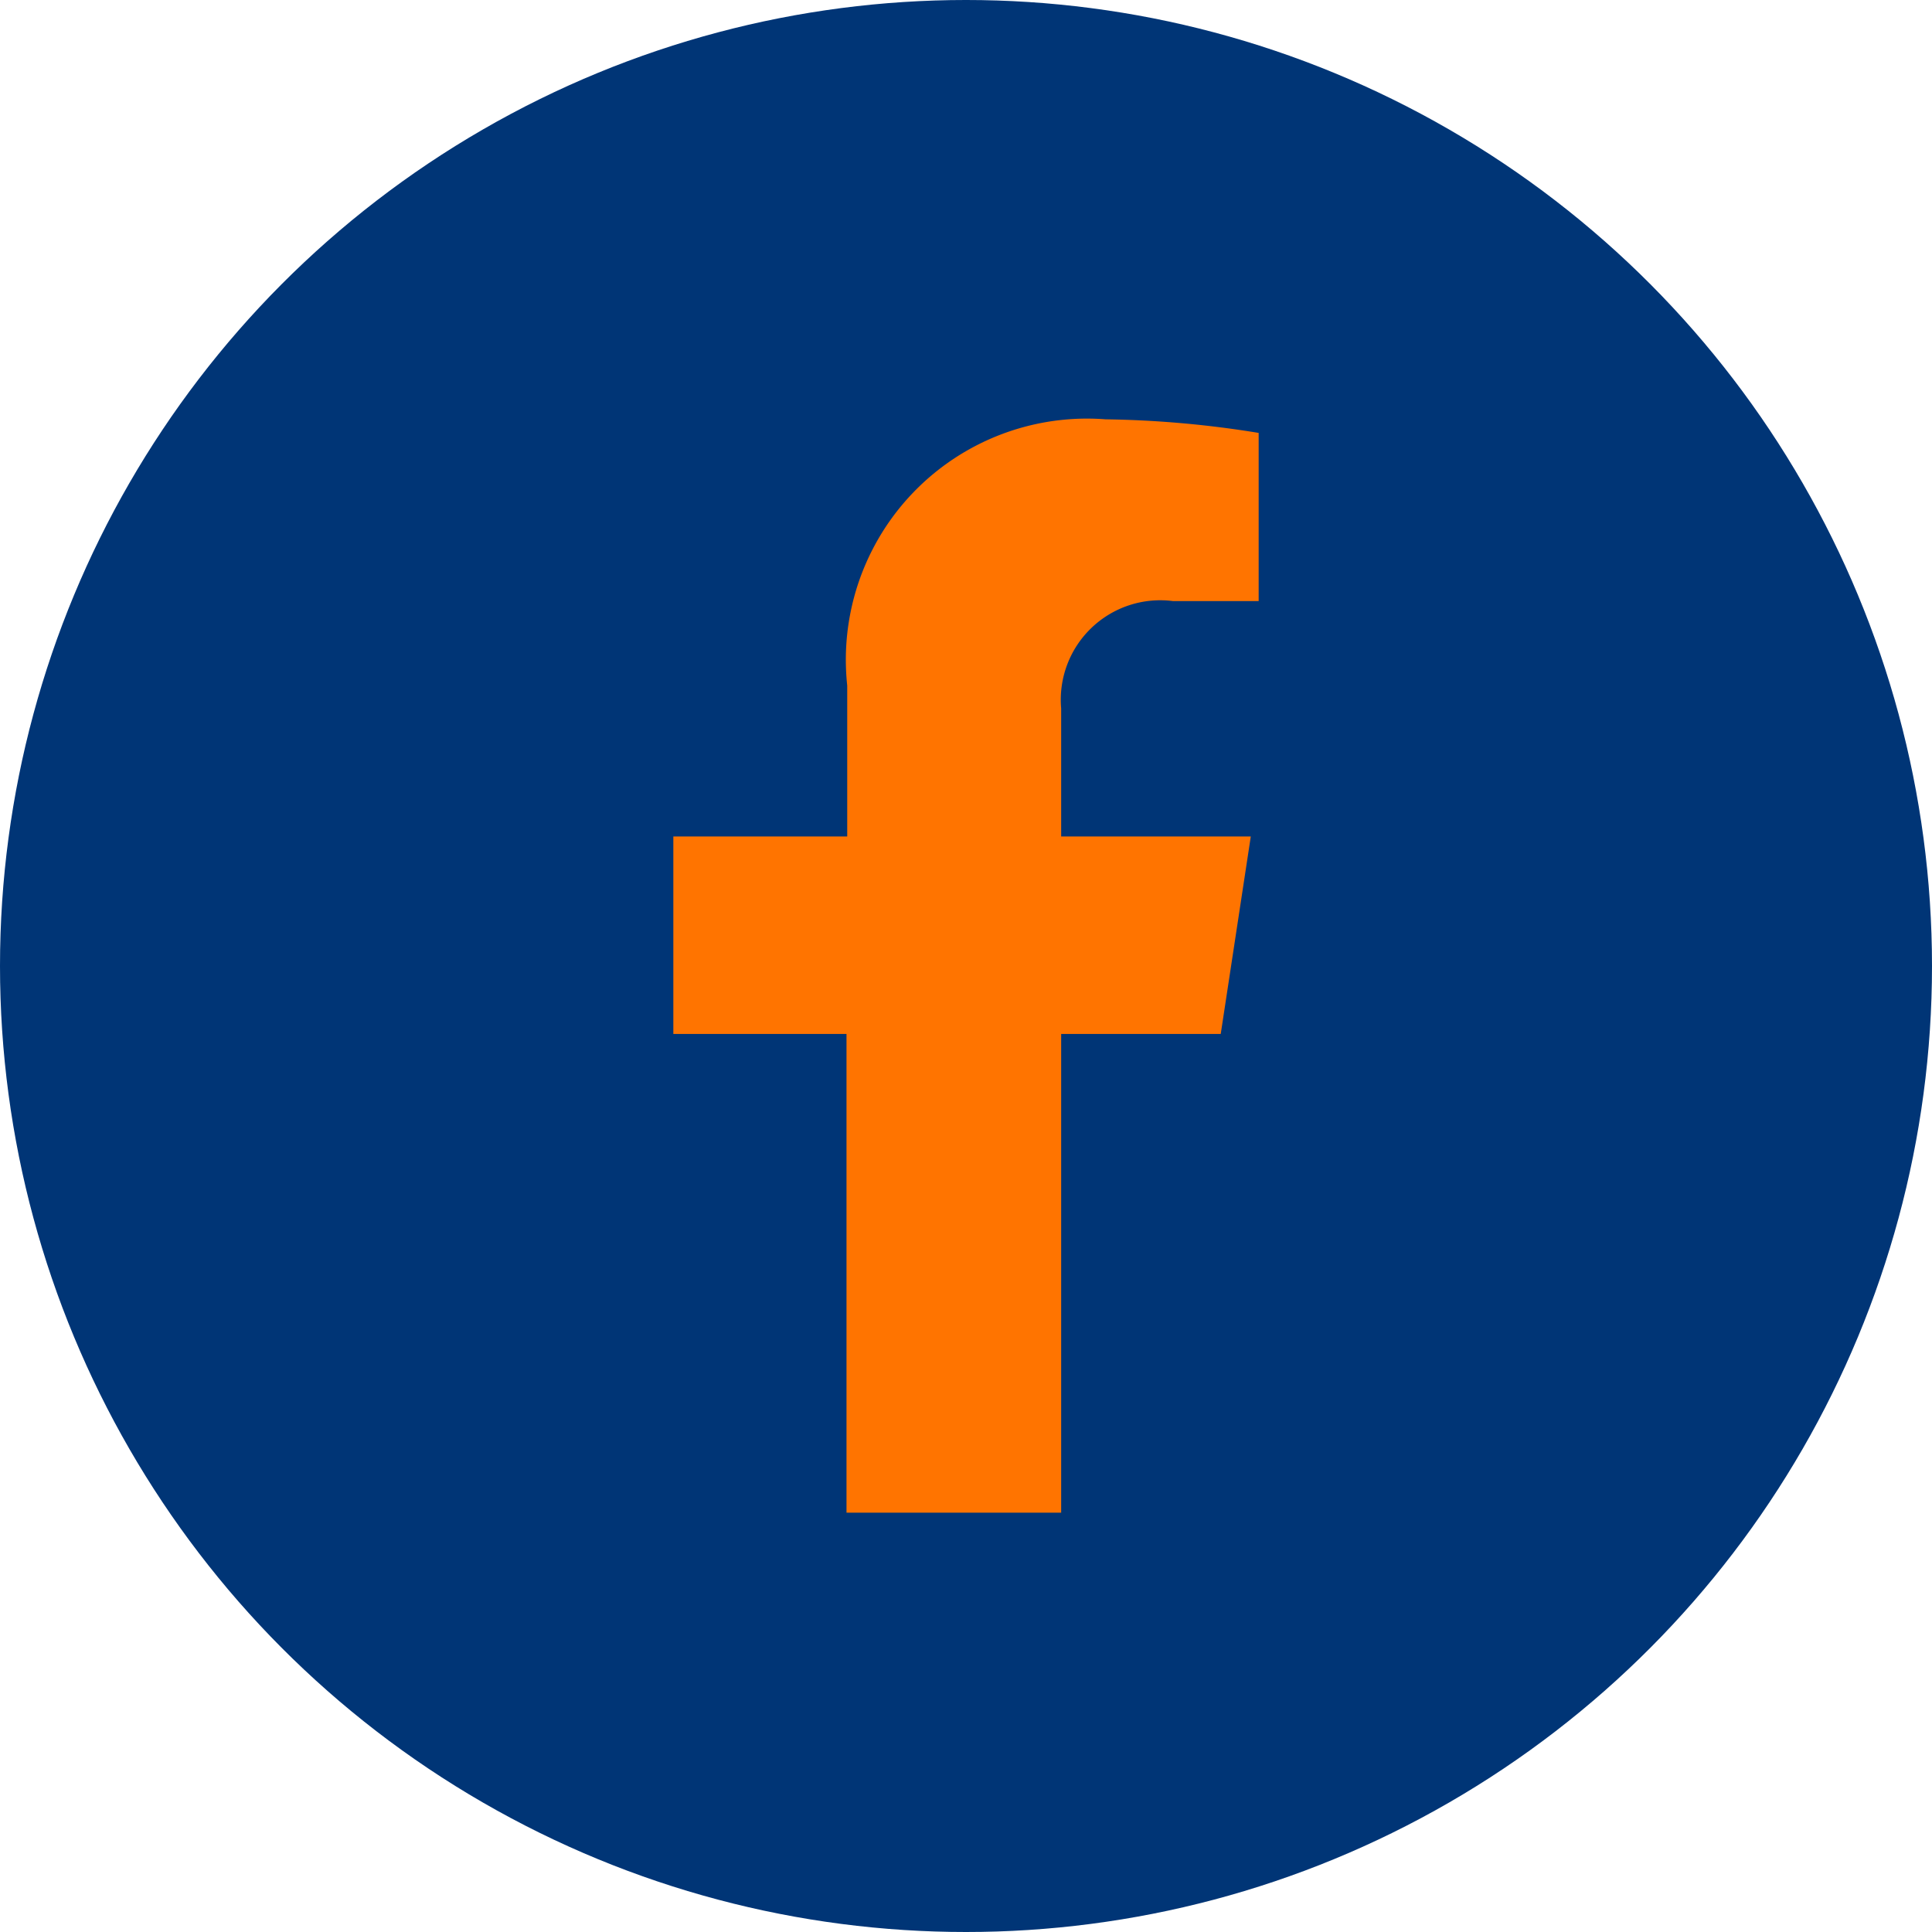
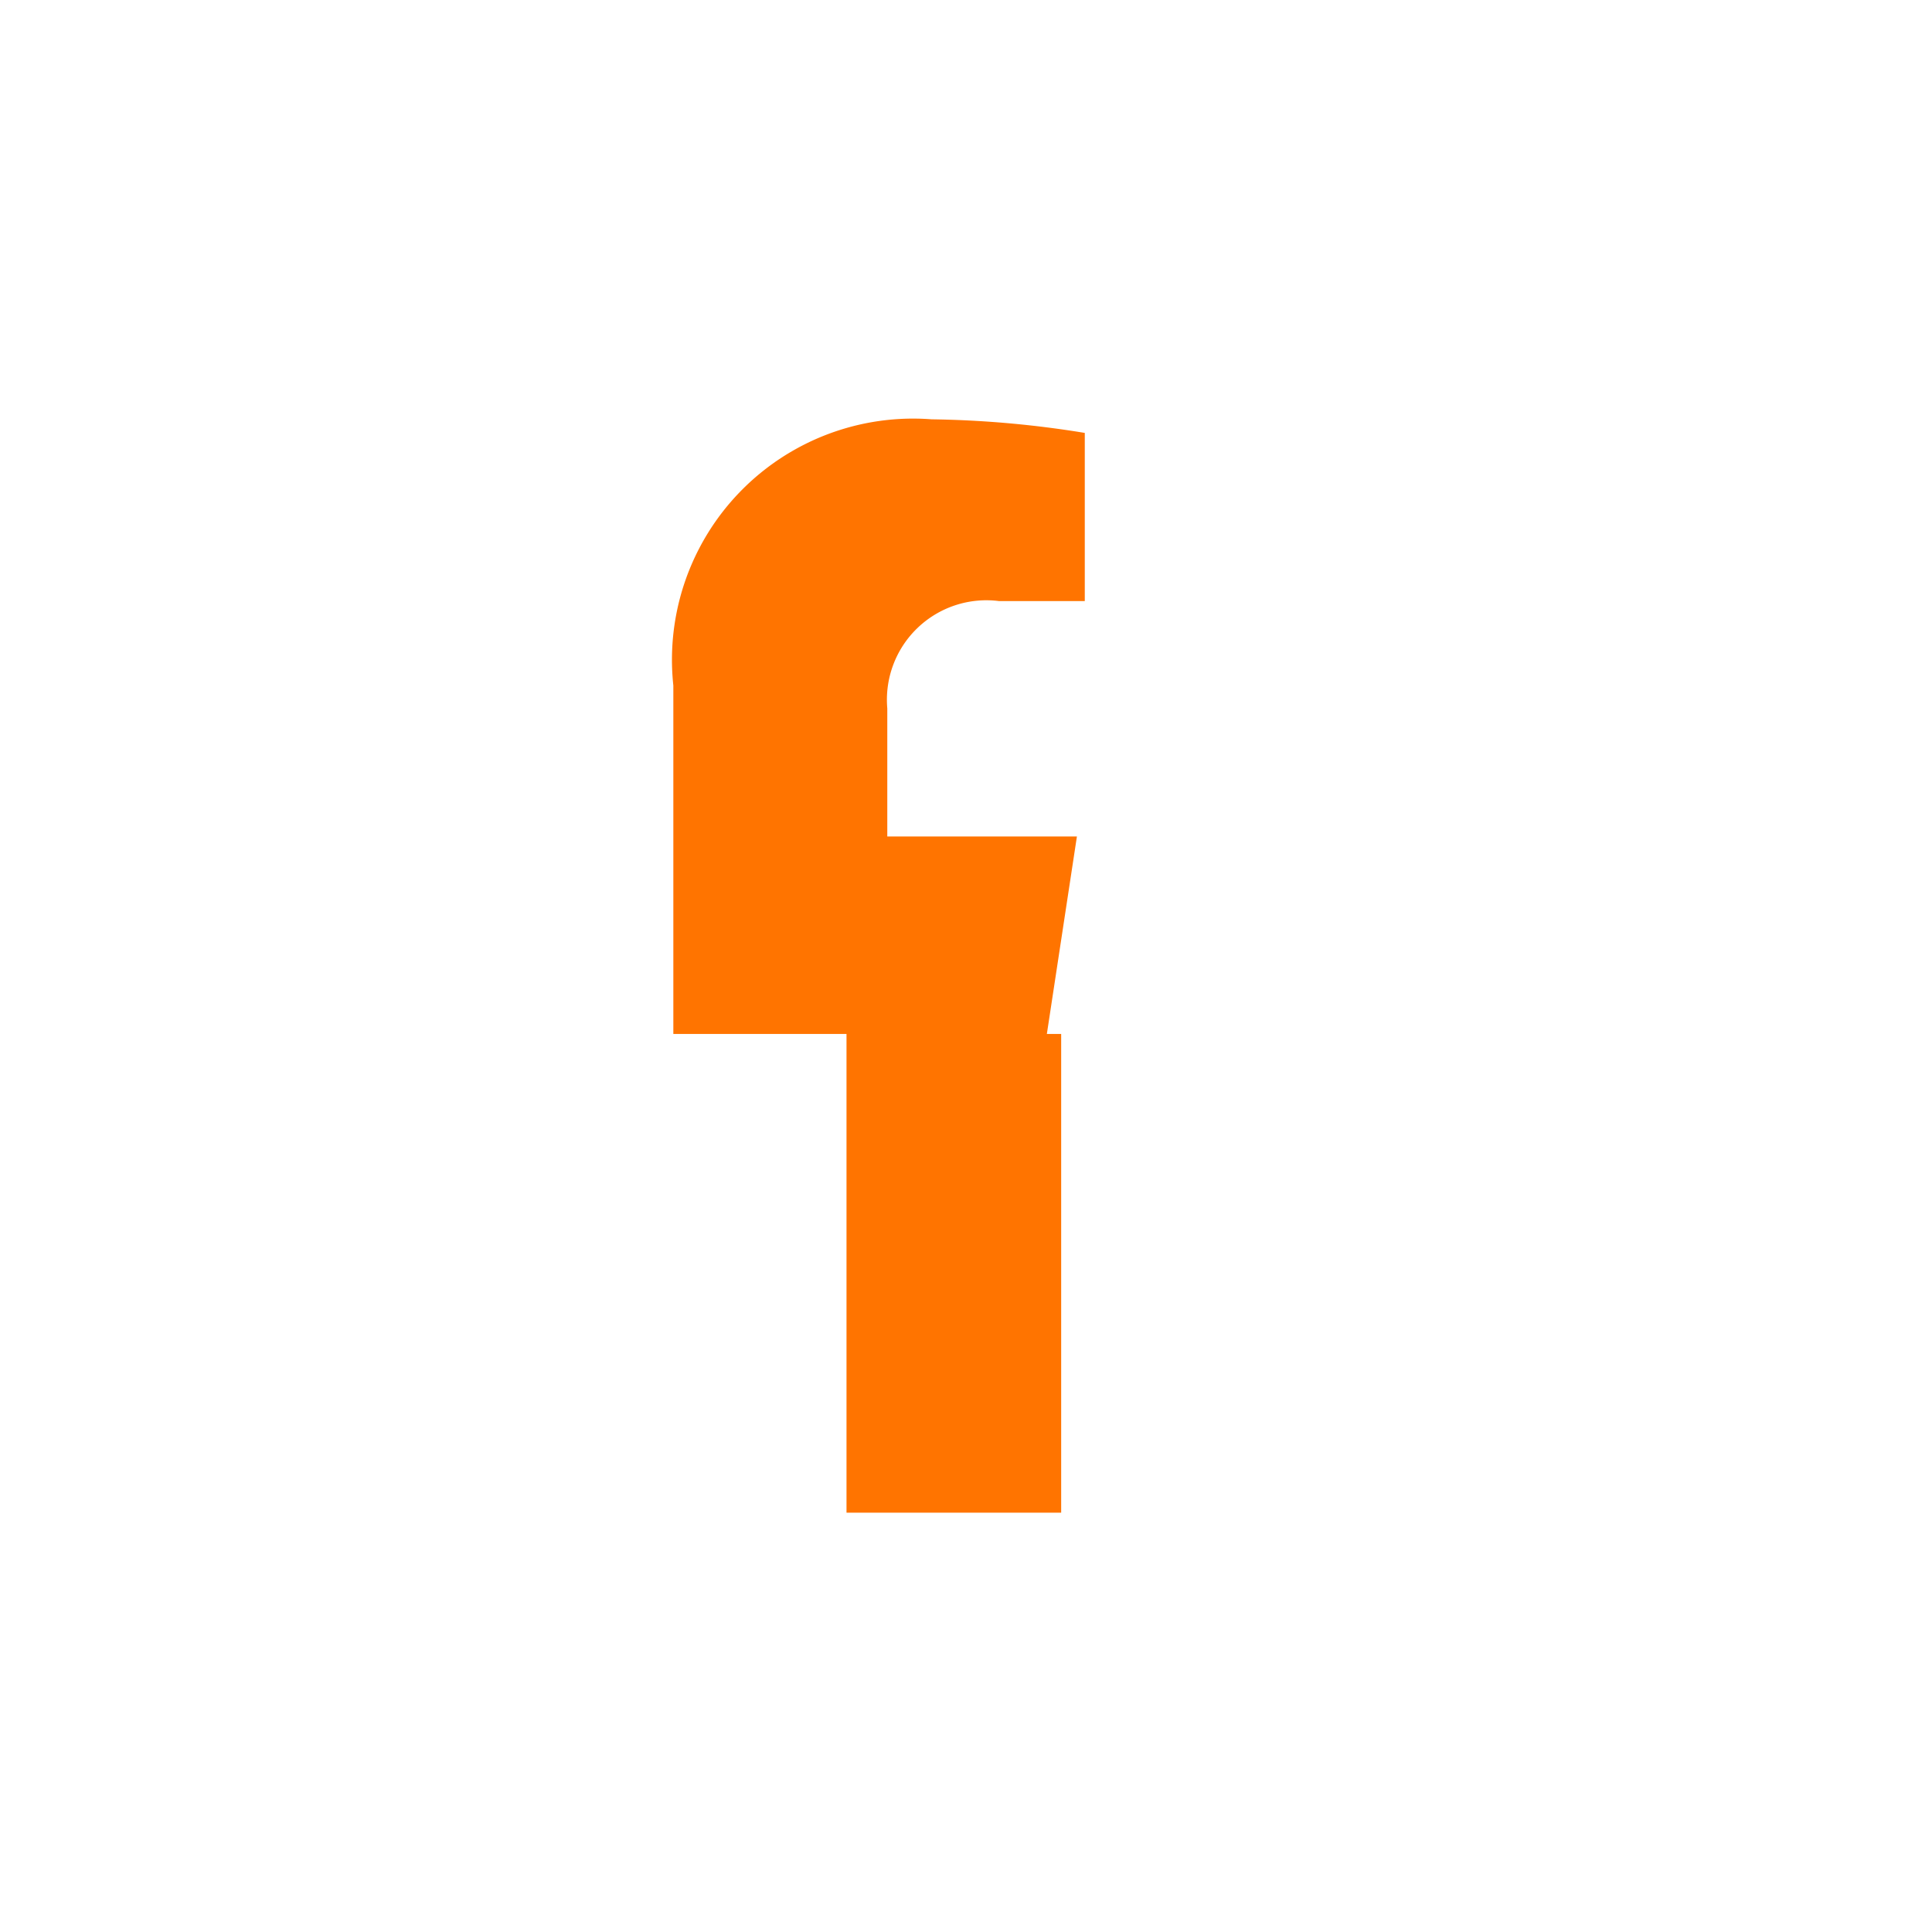
<svg xmlns="http://www.w3.org/2000/svg" id="Layer_1" data-name="Layer 1" viewBox="0 0 27 27" width="27" height="27" x="0" y="0">
  <defs>
    <style>.cls-1{fill:#003576;}.cls-2{fill:#ff7400;}</style>
  </defs>
-   <circle class="cls-1" cx="13.5" cy="13.5" r="13.5" />
-   <path class="cls-2" d="M14.83,14.45v6.69h-3V14.45H9.41V11.69h2.43V9.58a3.37,3.37,0,0,1,3.61-3.72,14.38,14.38,0,0,1,2.14.19V8.4h-1.2a1.39,1.39,0,0,0-1.56,1.5v1.79h2.65l-.42,2.76Z" />
+   <path class="cls-2" d="M14.83,14.45v6.69h-3V14.45H9.41V11.69V9.58a3.37,3.37,0,0,1,3.61-3.72,14.38,14.38,0,0,1,2.14.19V8.4h-1.2a1.39,1.39,0,0,0-1.56,1.5v1.79h2.65l-.42,2.76Z" />
</svg>